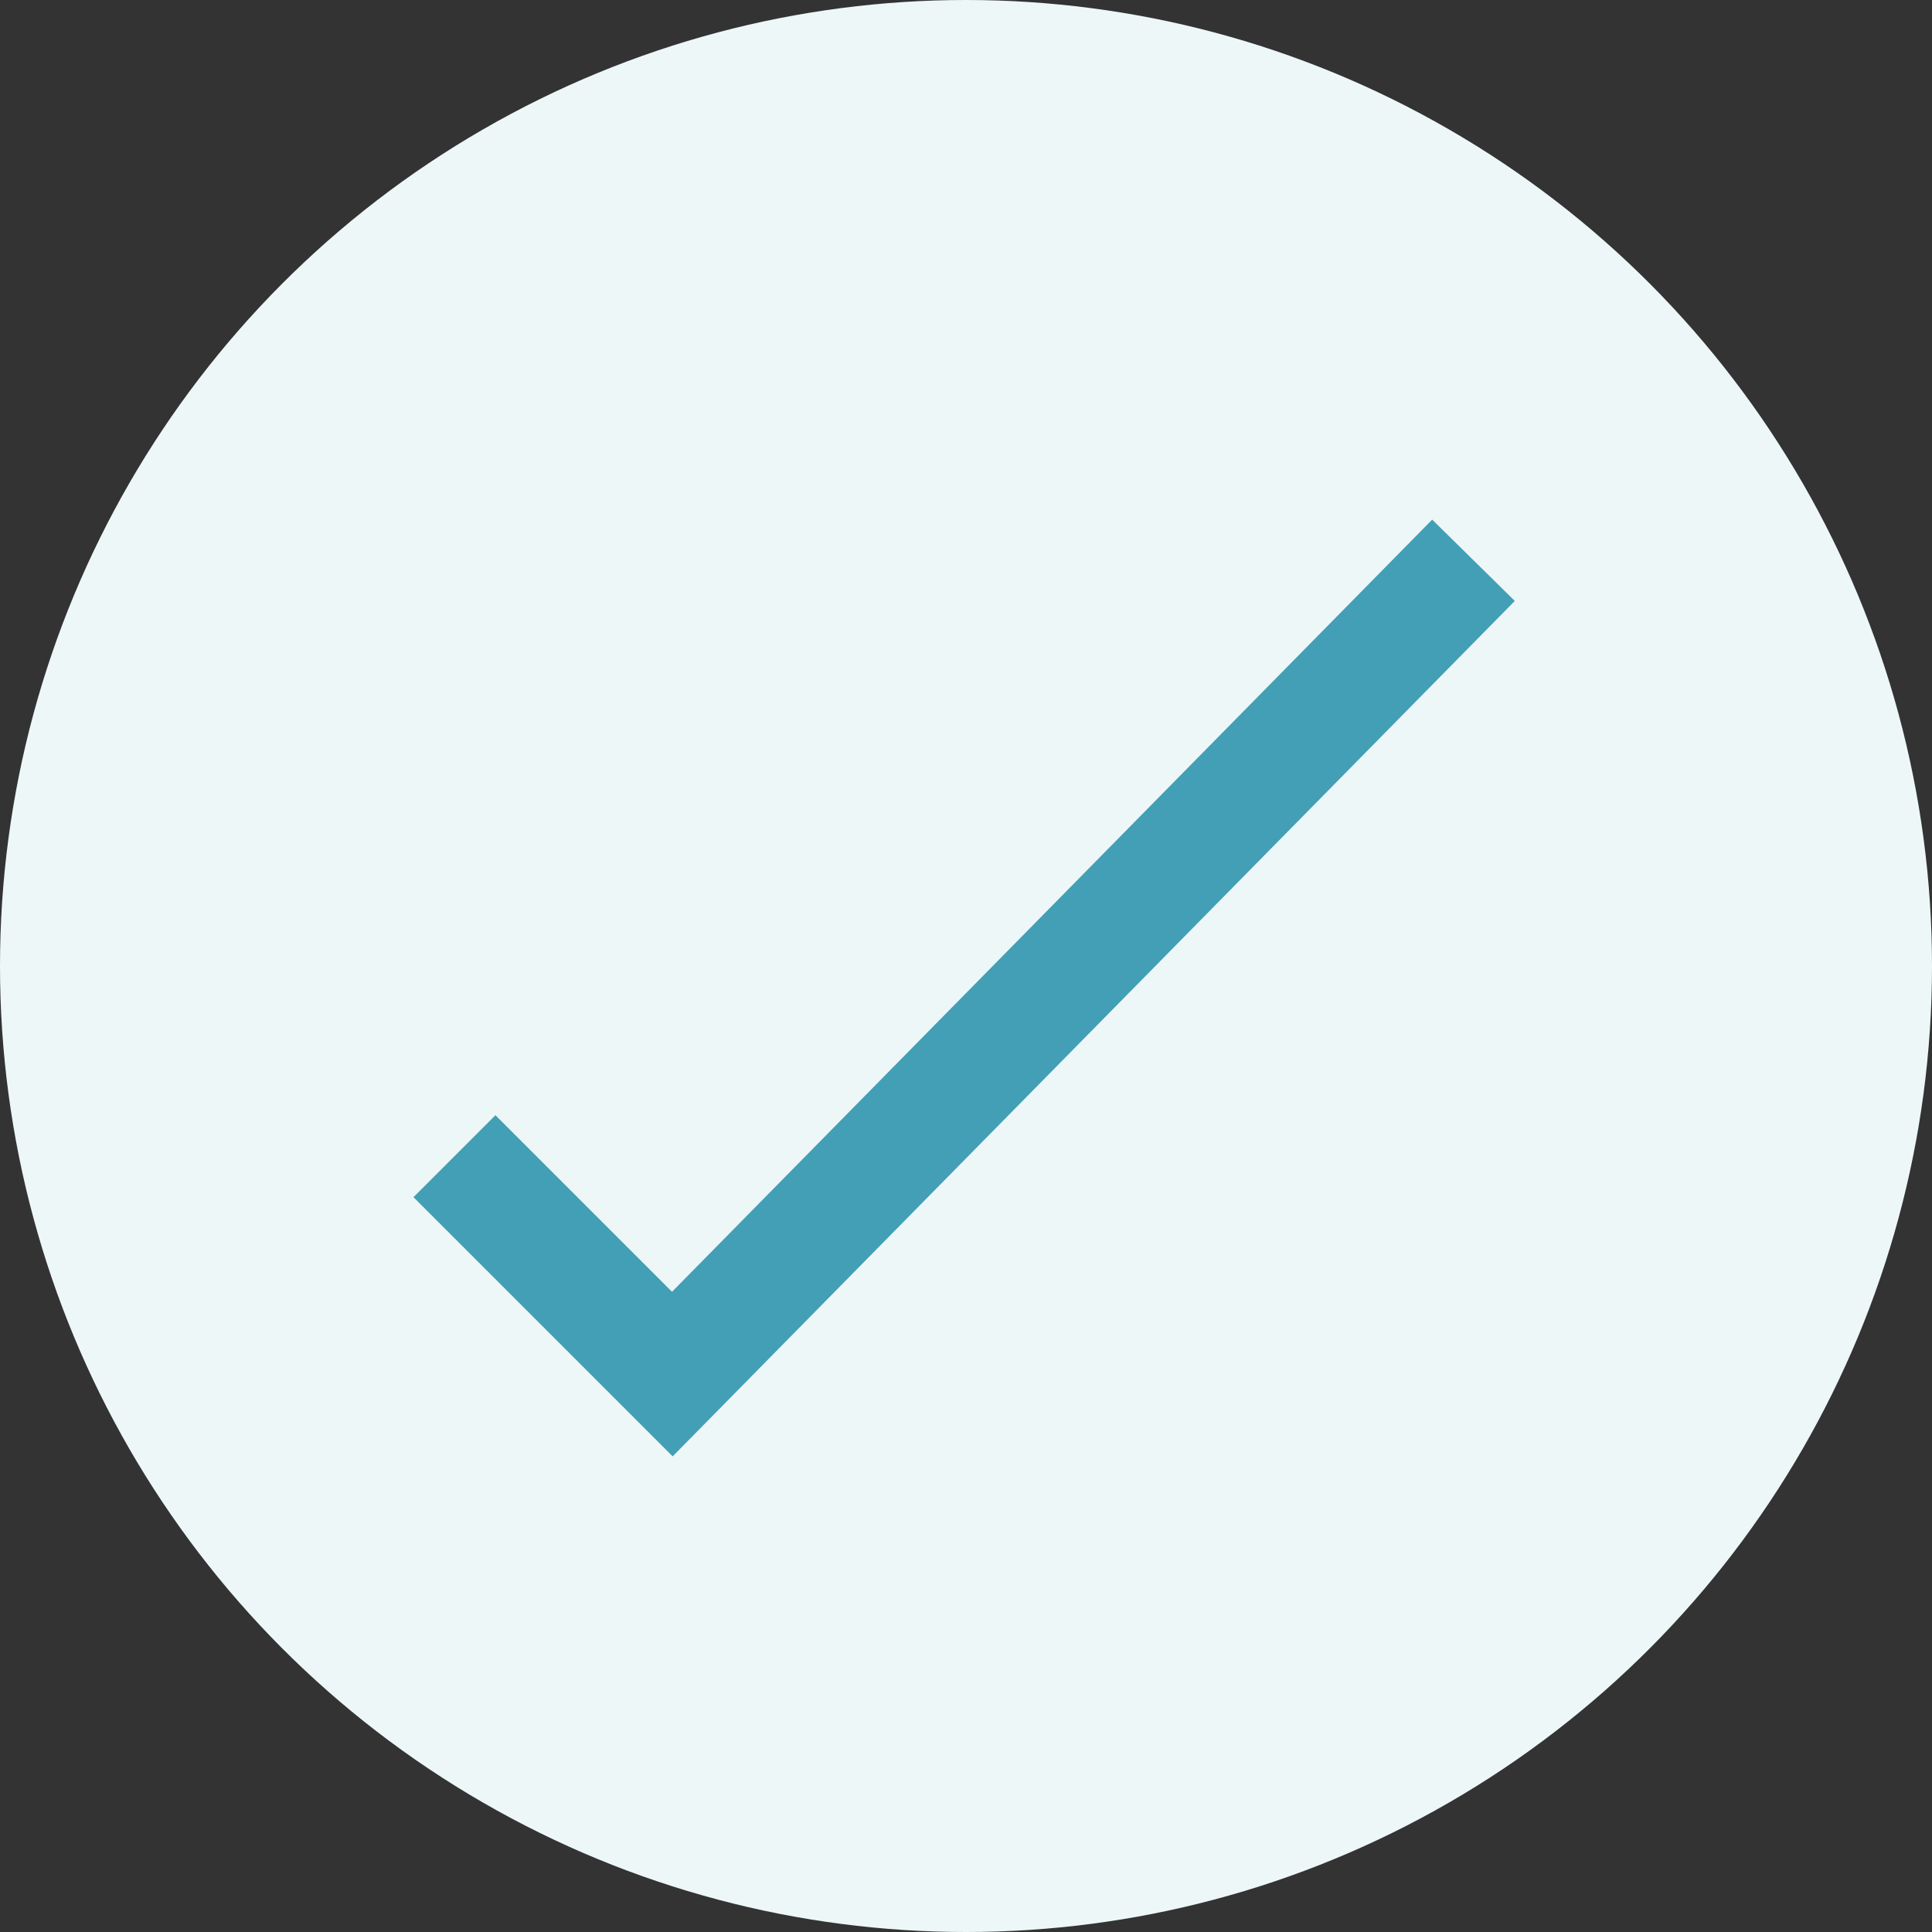
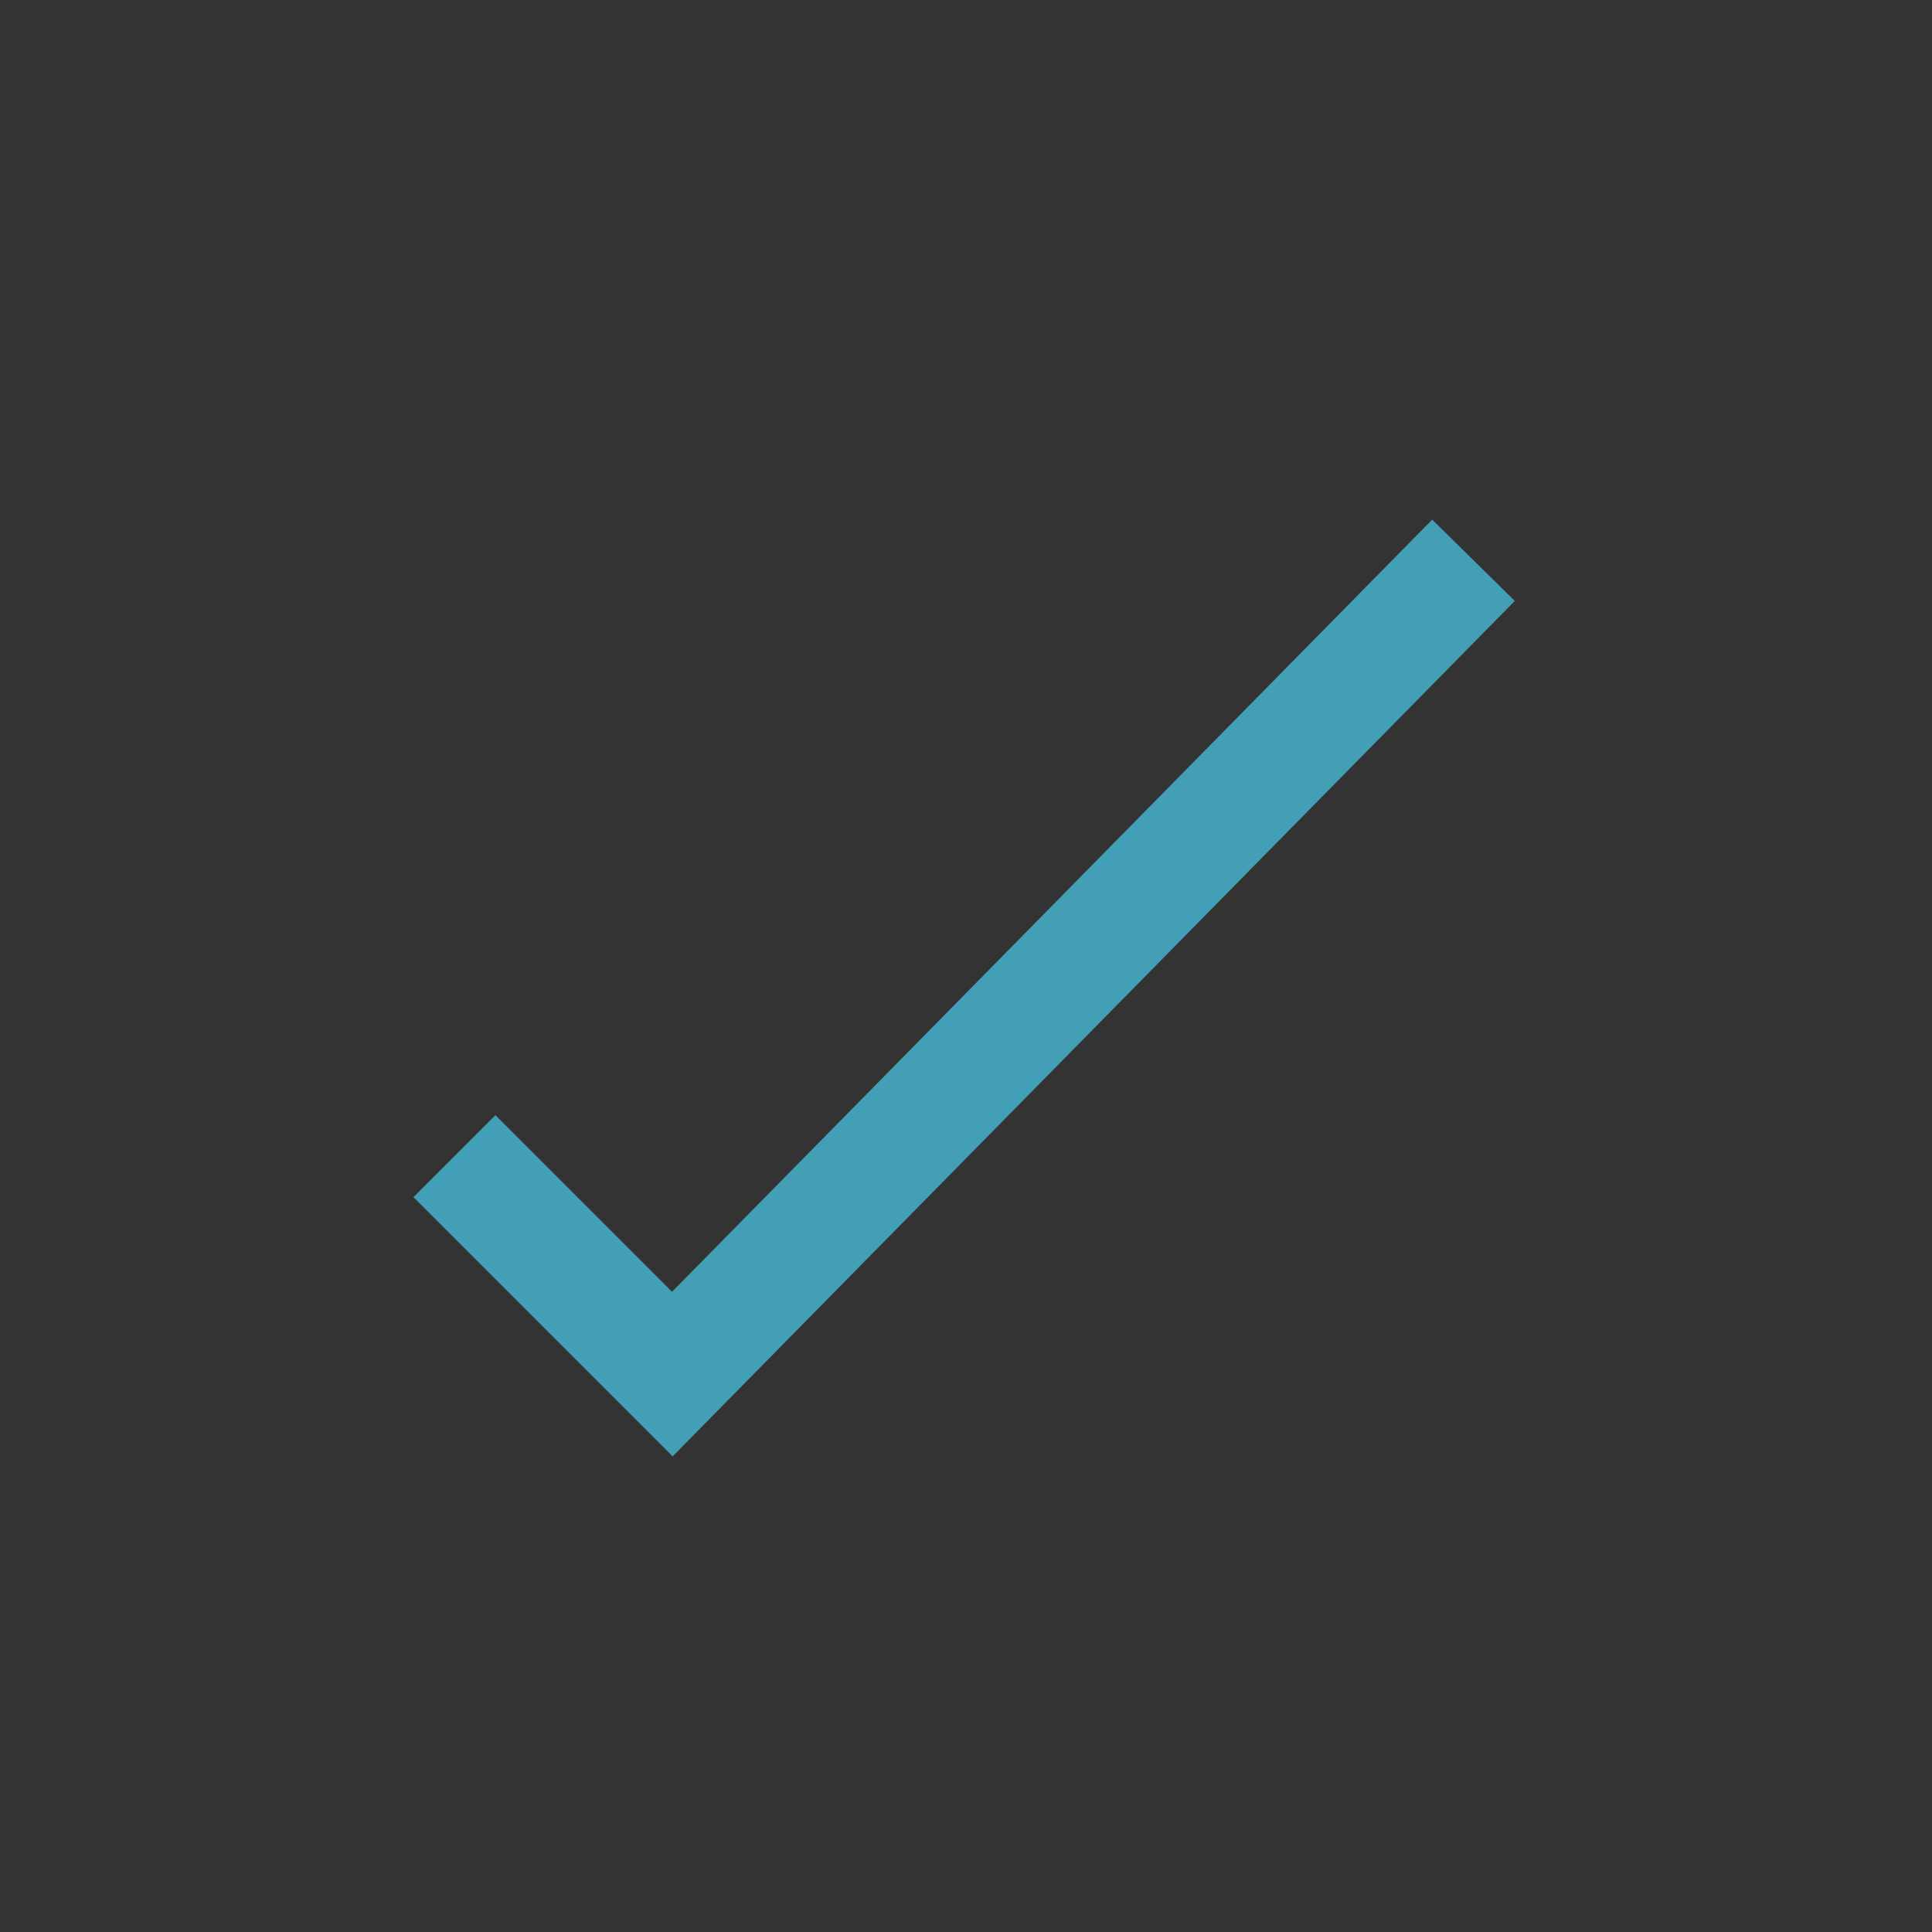
<svg xmlns="http://www.w3.org/2000/svg" width="50" height="50" viewBox="0 0 50 50">
  <rect x="0" y="0" width="50" height="50" fill="#333333" stroke="none" />
  <defs>
    <style>.a{fill:#edf7f8;}.b{fill:none;stroke:#429fb6;stroke-width:3px;}</style>
  </defs>
  <g transform="translate(-272.5 -396)">
-     <circle class="a" cx="25" cy="25" r="25" transform="translate(272.5 396)" />
    <path class="b" d="M310.634,410.5,289.9,431.561l-5.639-5.639" />
  </g>
</svg>